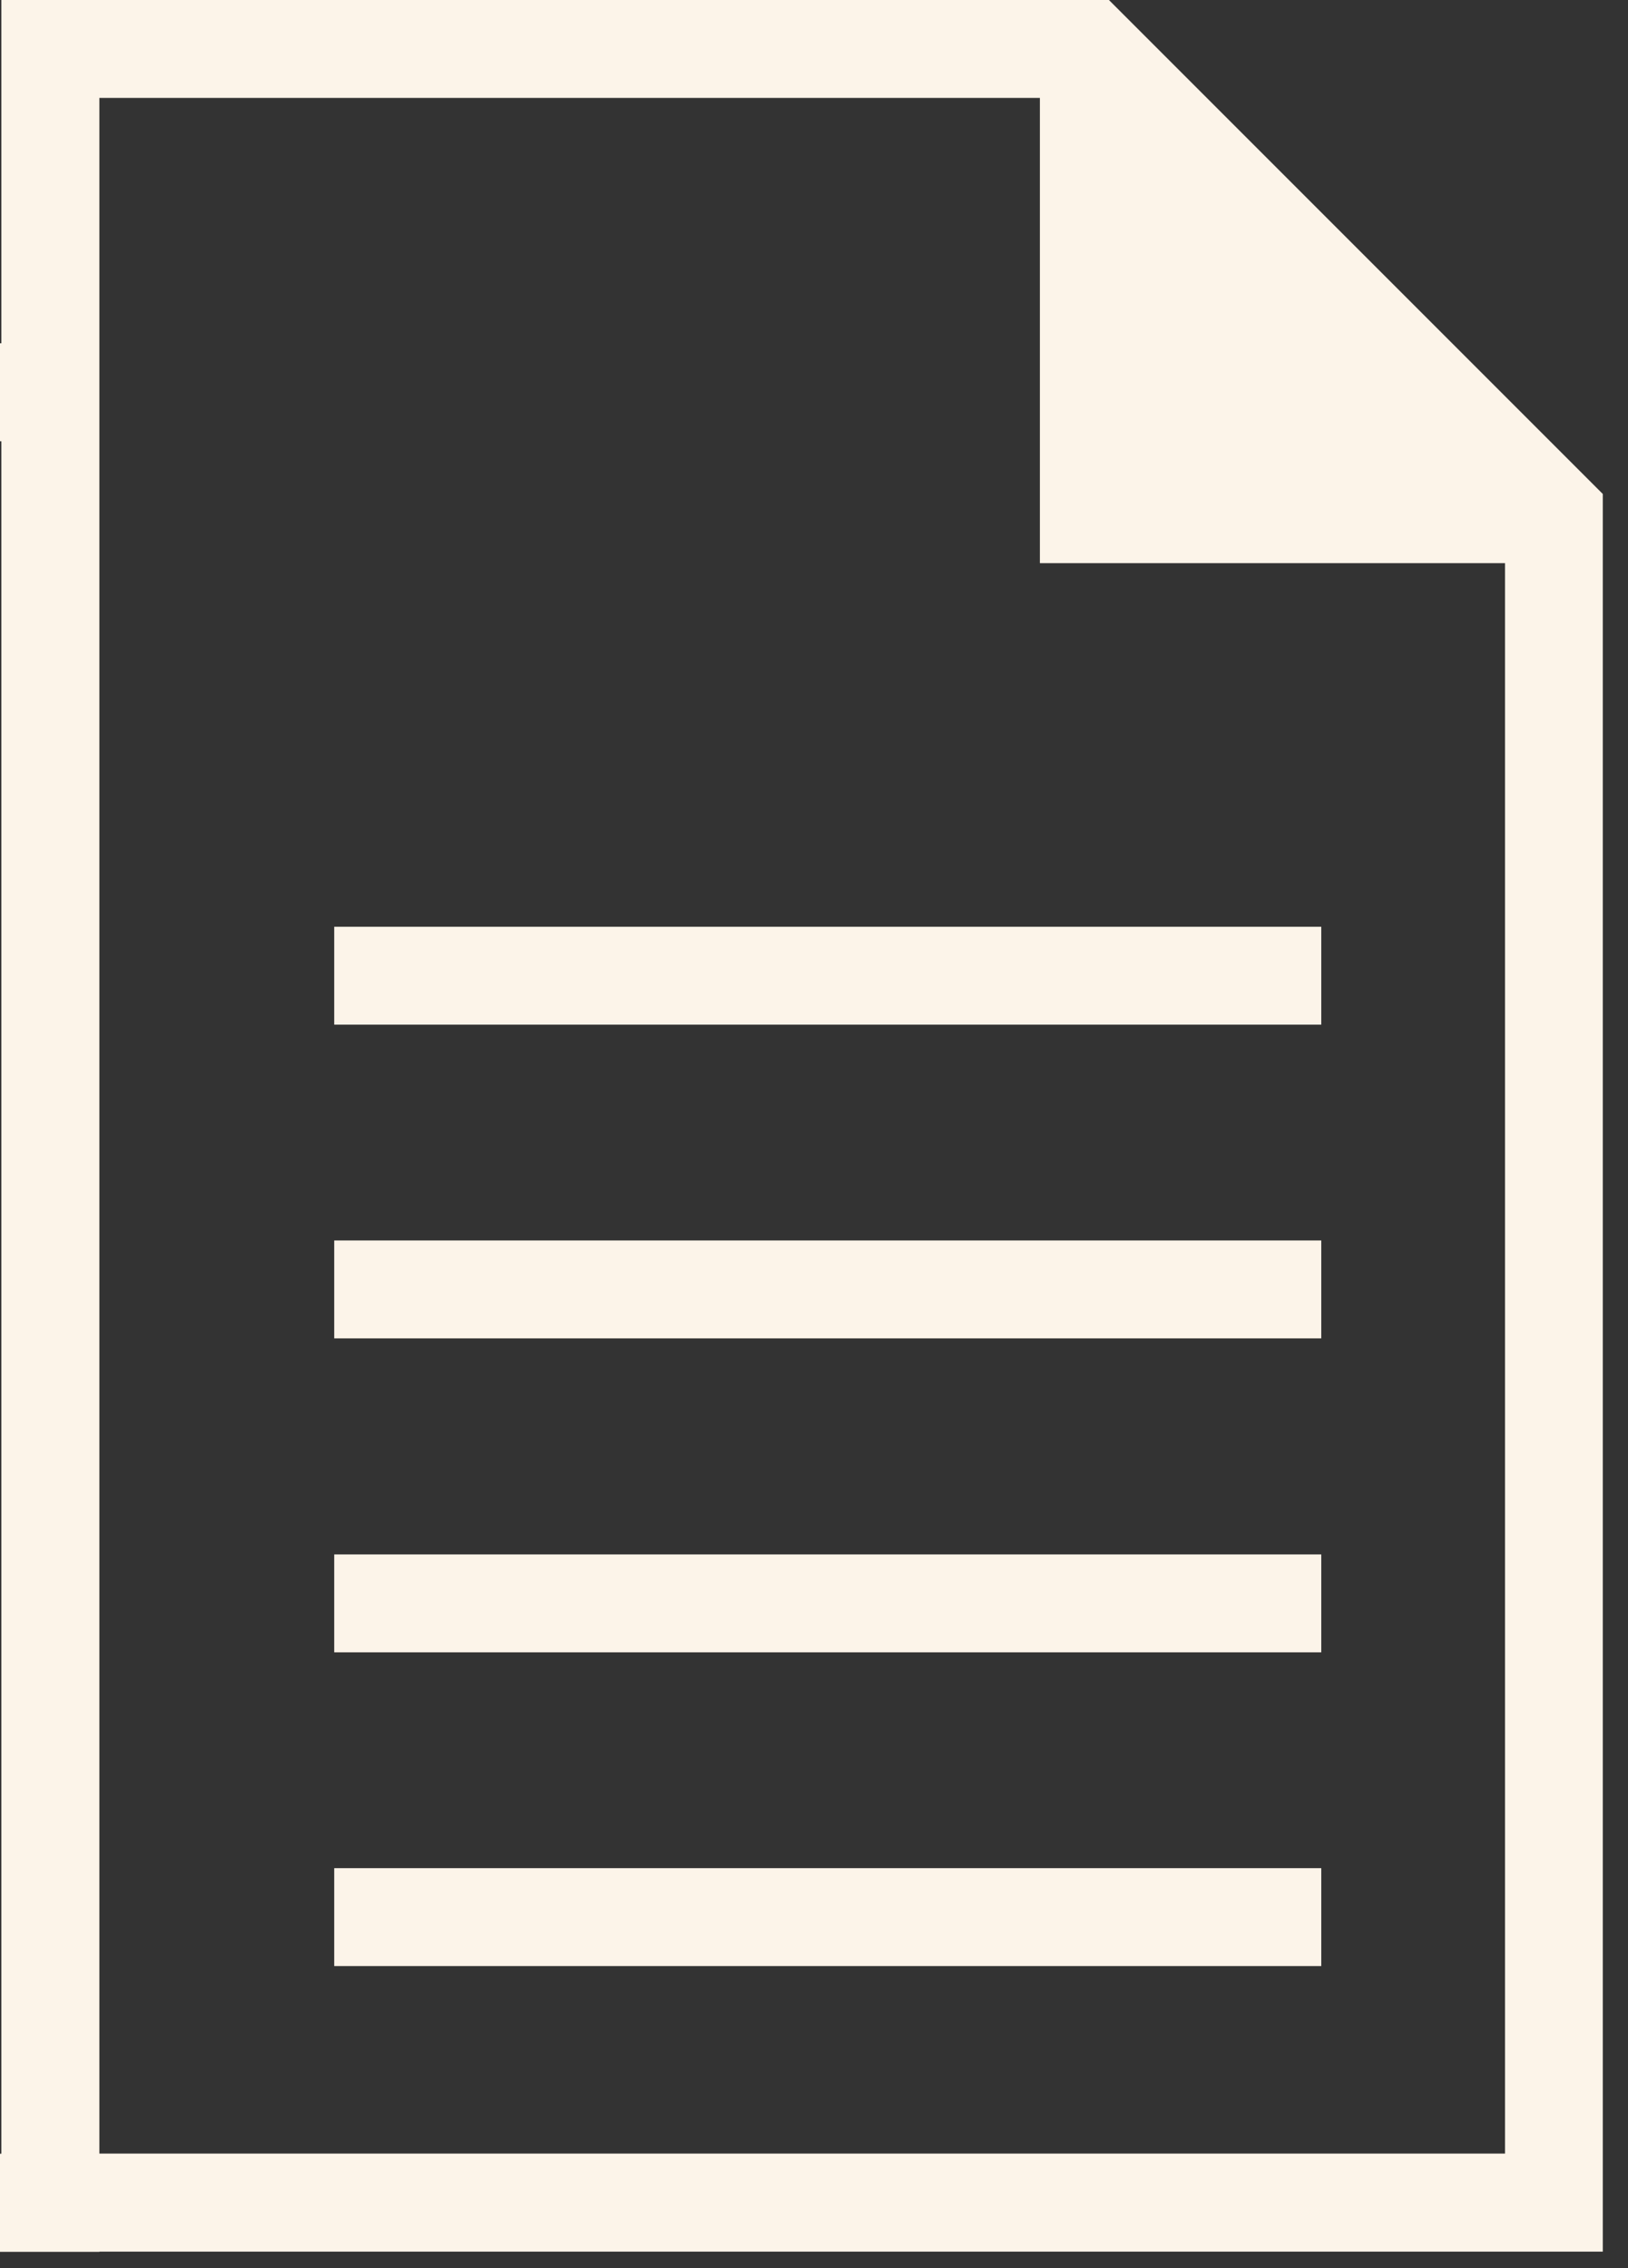
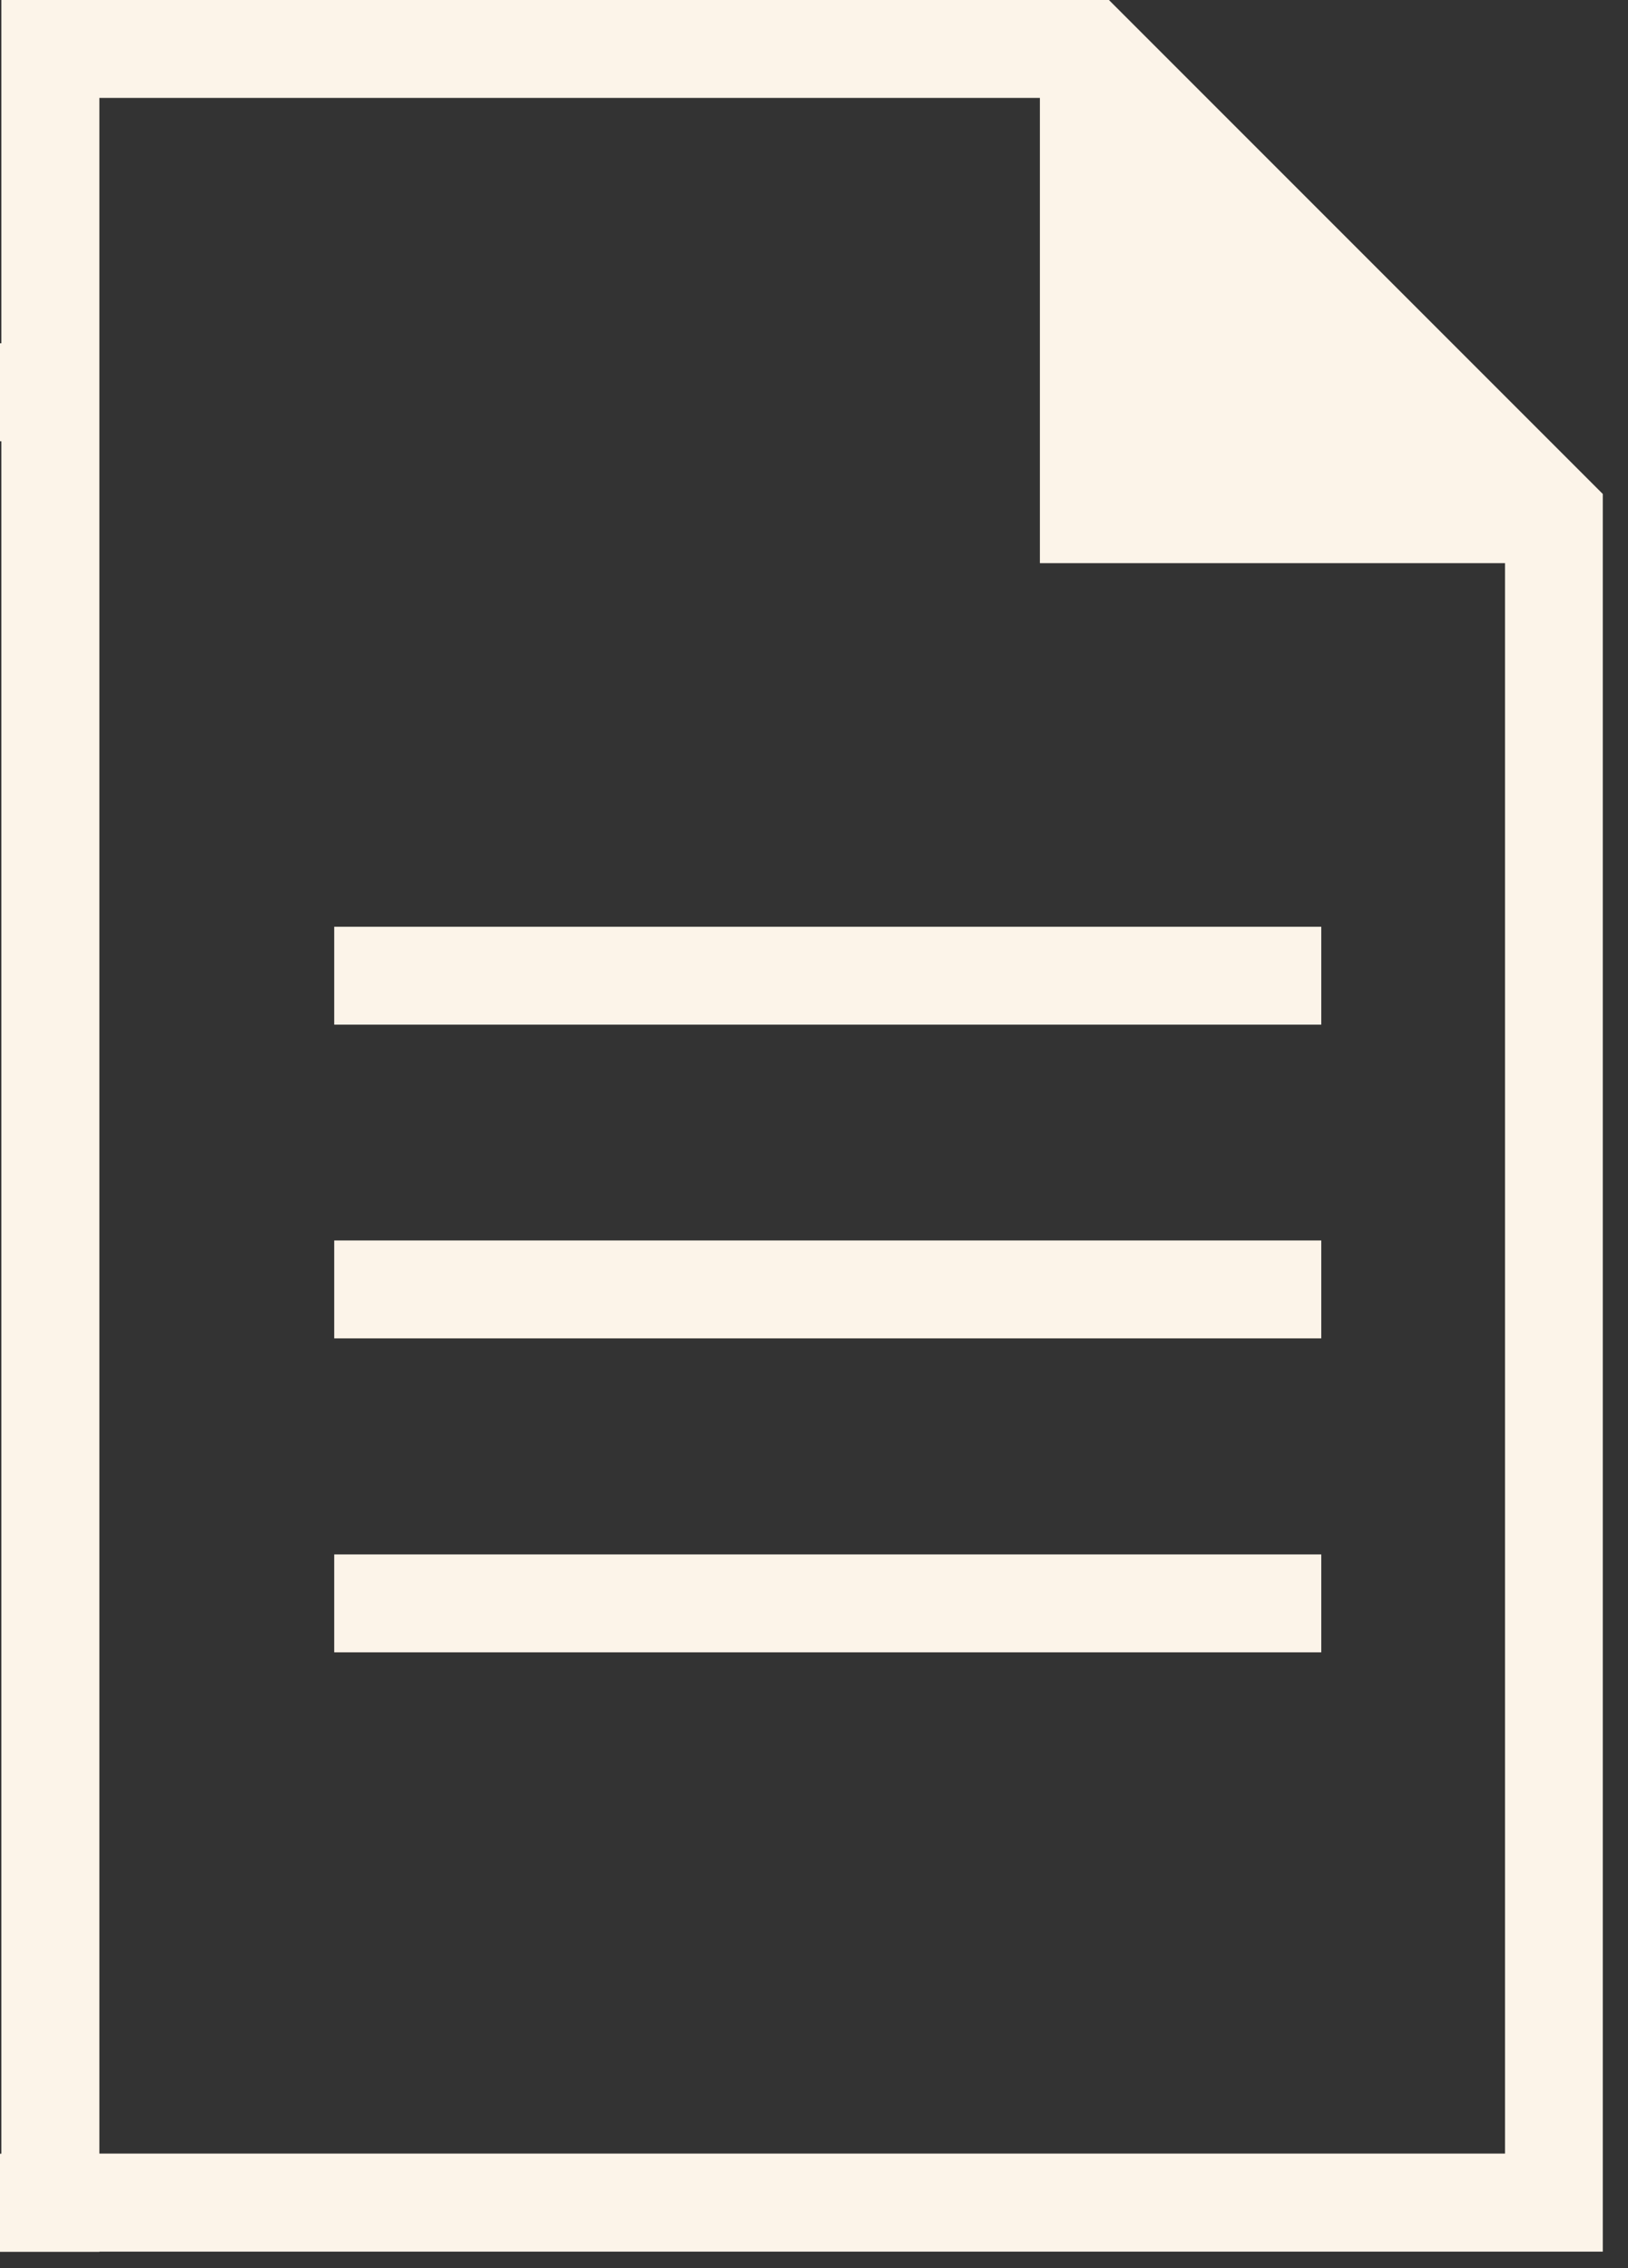
<svg xmlns="http://www.w3.org/2000/svg" width="56" height="78" viewBox="0 0 56 78" fill="none">
  <rect x="0" y="0" width="56" height="78" fill="#333333" stroke="none" />
-   <path d="M11.496 64.246H45.449V67.613H11.496V64.246Z" fill="#FCF4E9" />
-   <path d="M11.496 53.457H45.449V56.824H11.496V53.457Z" fill="#FCF4E9" />
+   <path d="M11.496 53.457H45.449V56.824H11.496V53.457" fill="#FCF4E9" />
  <path d="M11.496 42.66H45.449V46.027H11.496V42.66Z" fill="#FCF4E9" />
  <path d="M11.496 31.871H45.449V35.238H11.496V31.871Z" fill="#FCF4E9" />
  <path fill-rule="evenodd" clip-rule="evenodd" d="M38.145 0L55.133 16.988V77.434H3.418V77.442H0V74.067H0.047V15.175H0V11.805H0.047V0H38.145ZM3.418 3.368V74.062H51.77V19.367H35.77V3.368H3.418Z" fill="#FCF4E9" />
</svg>